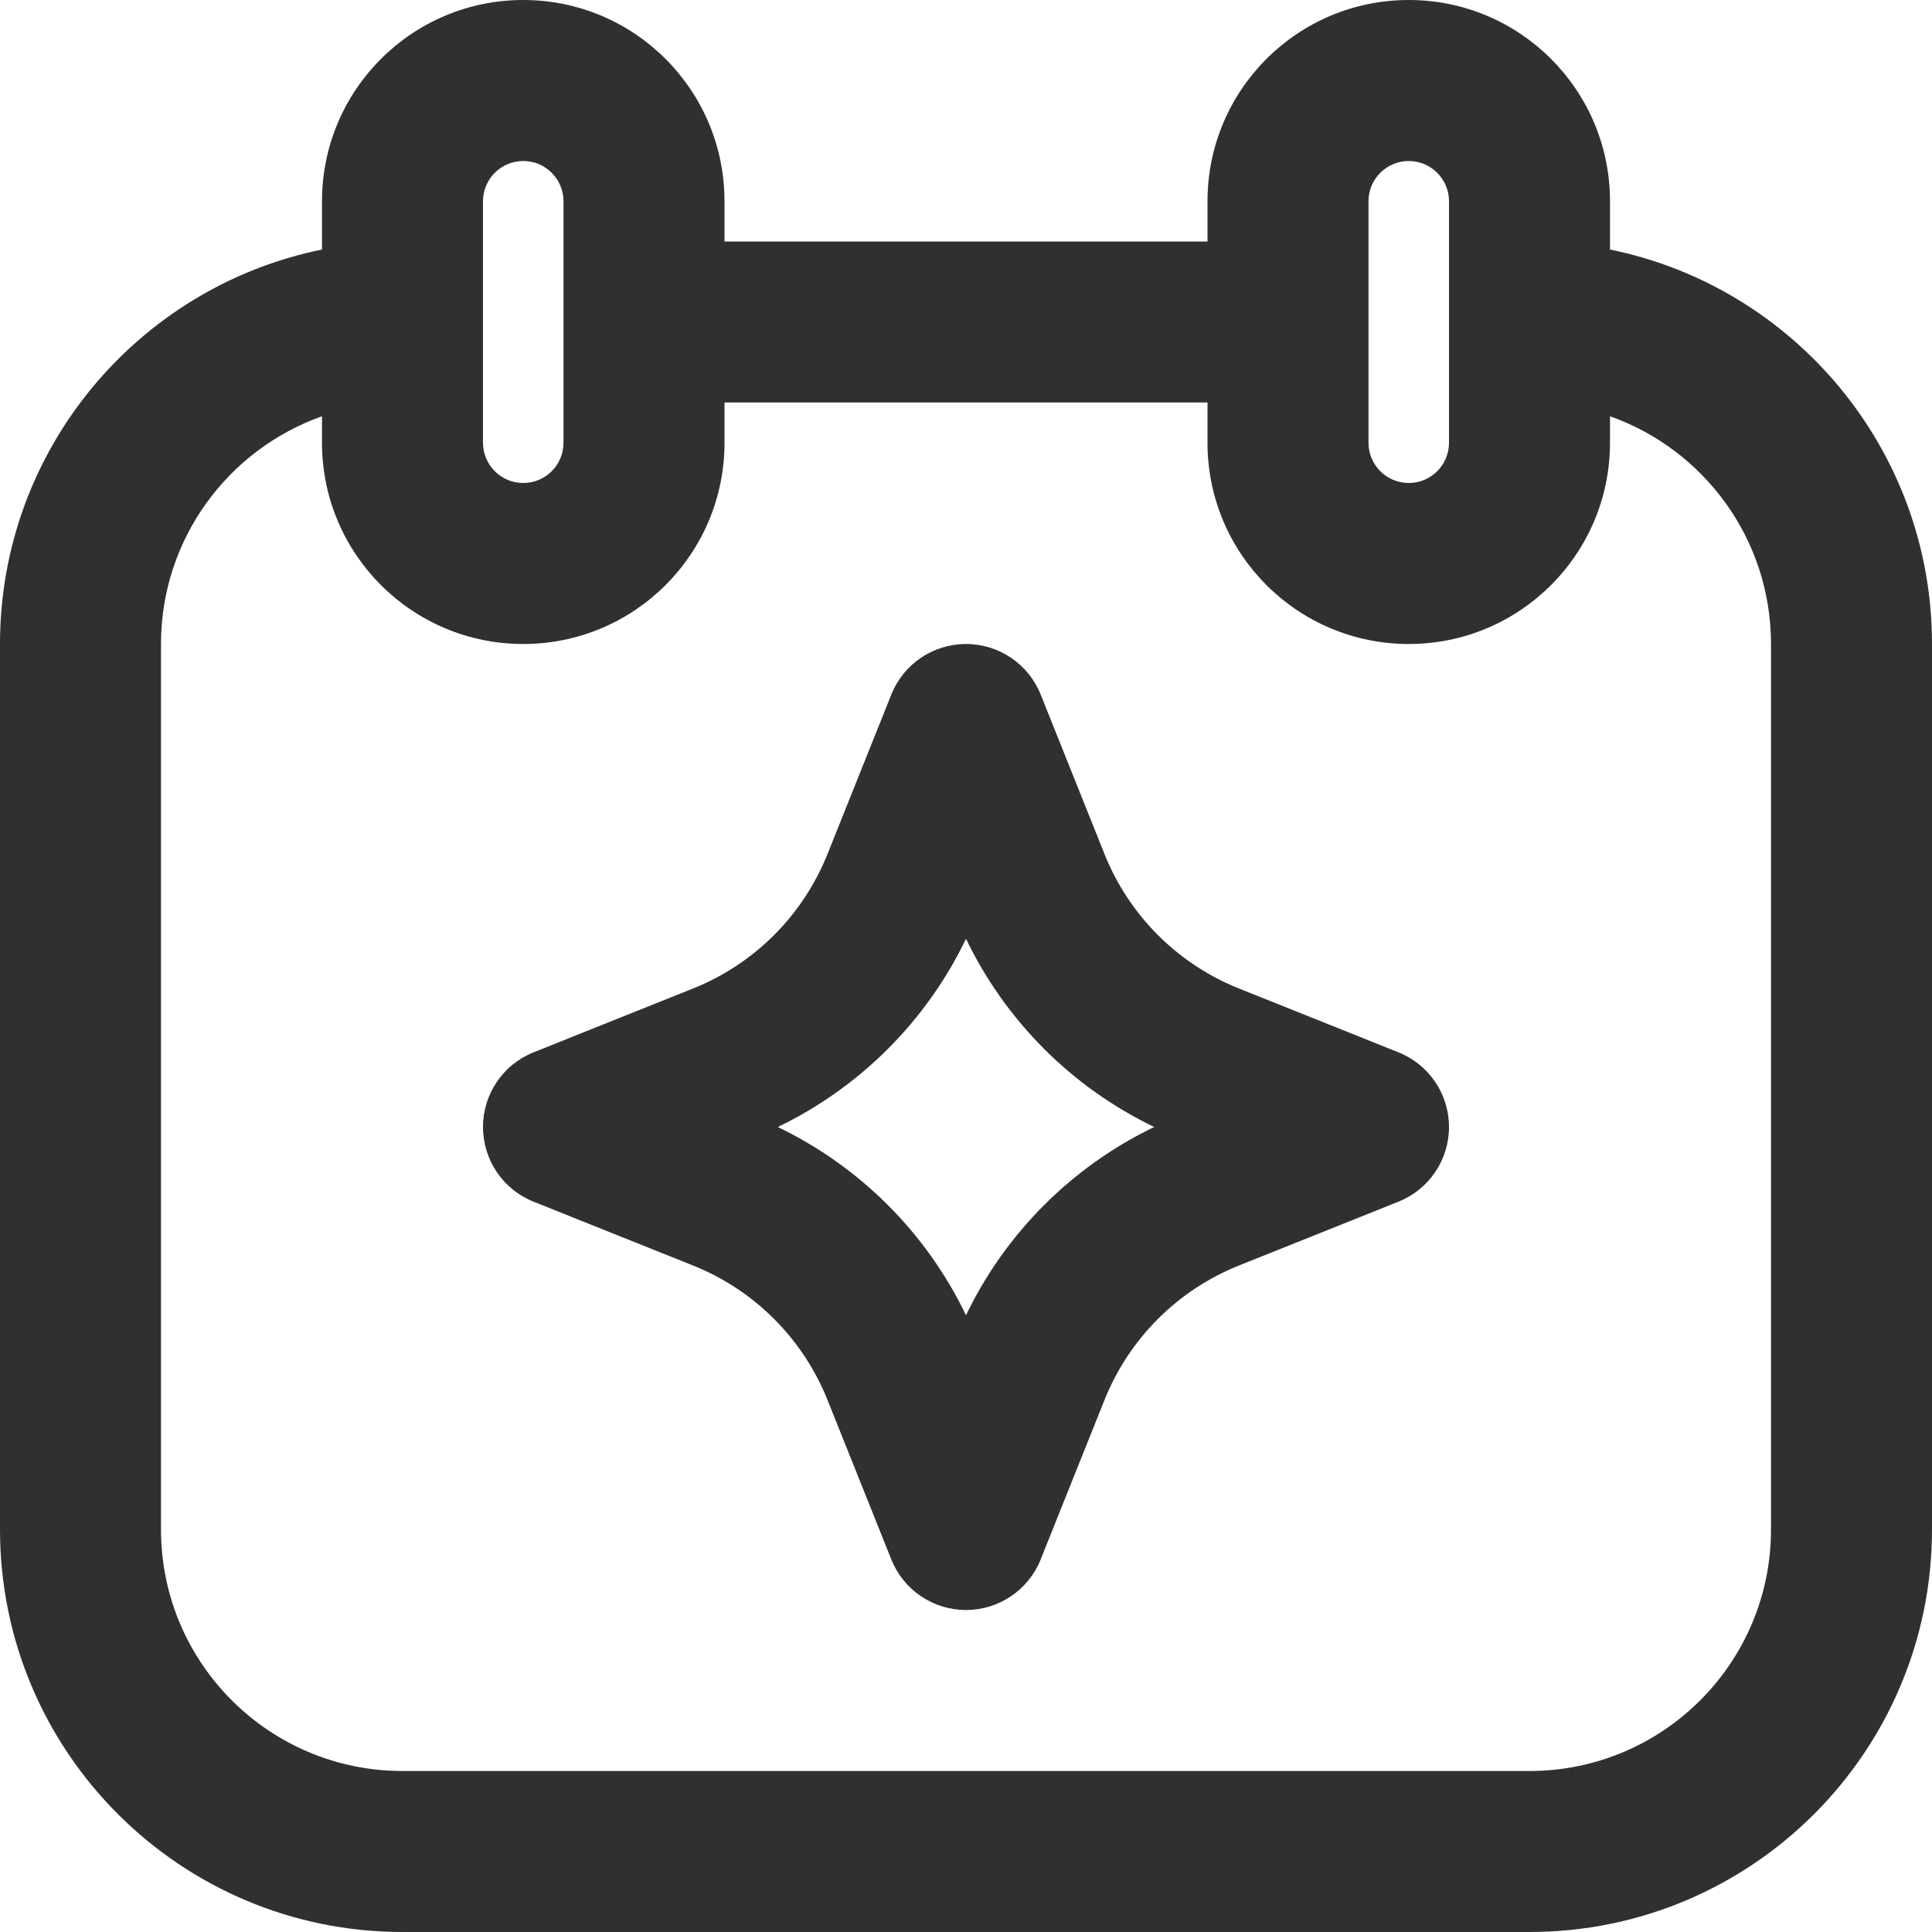
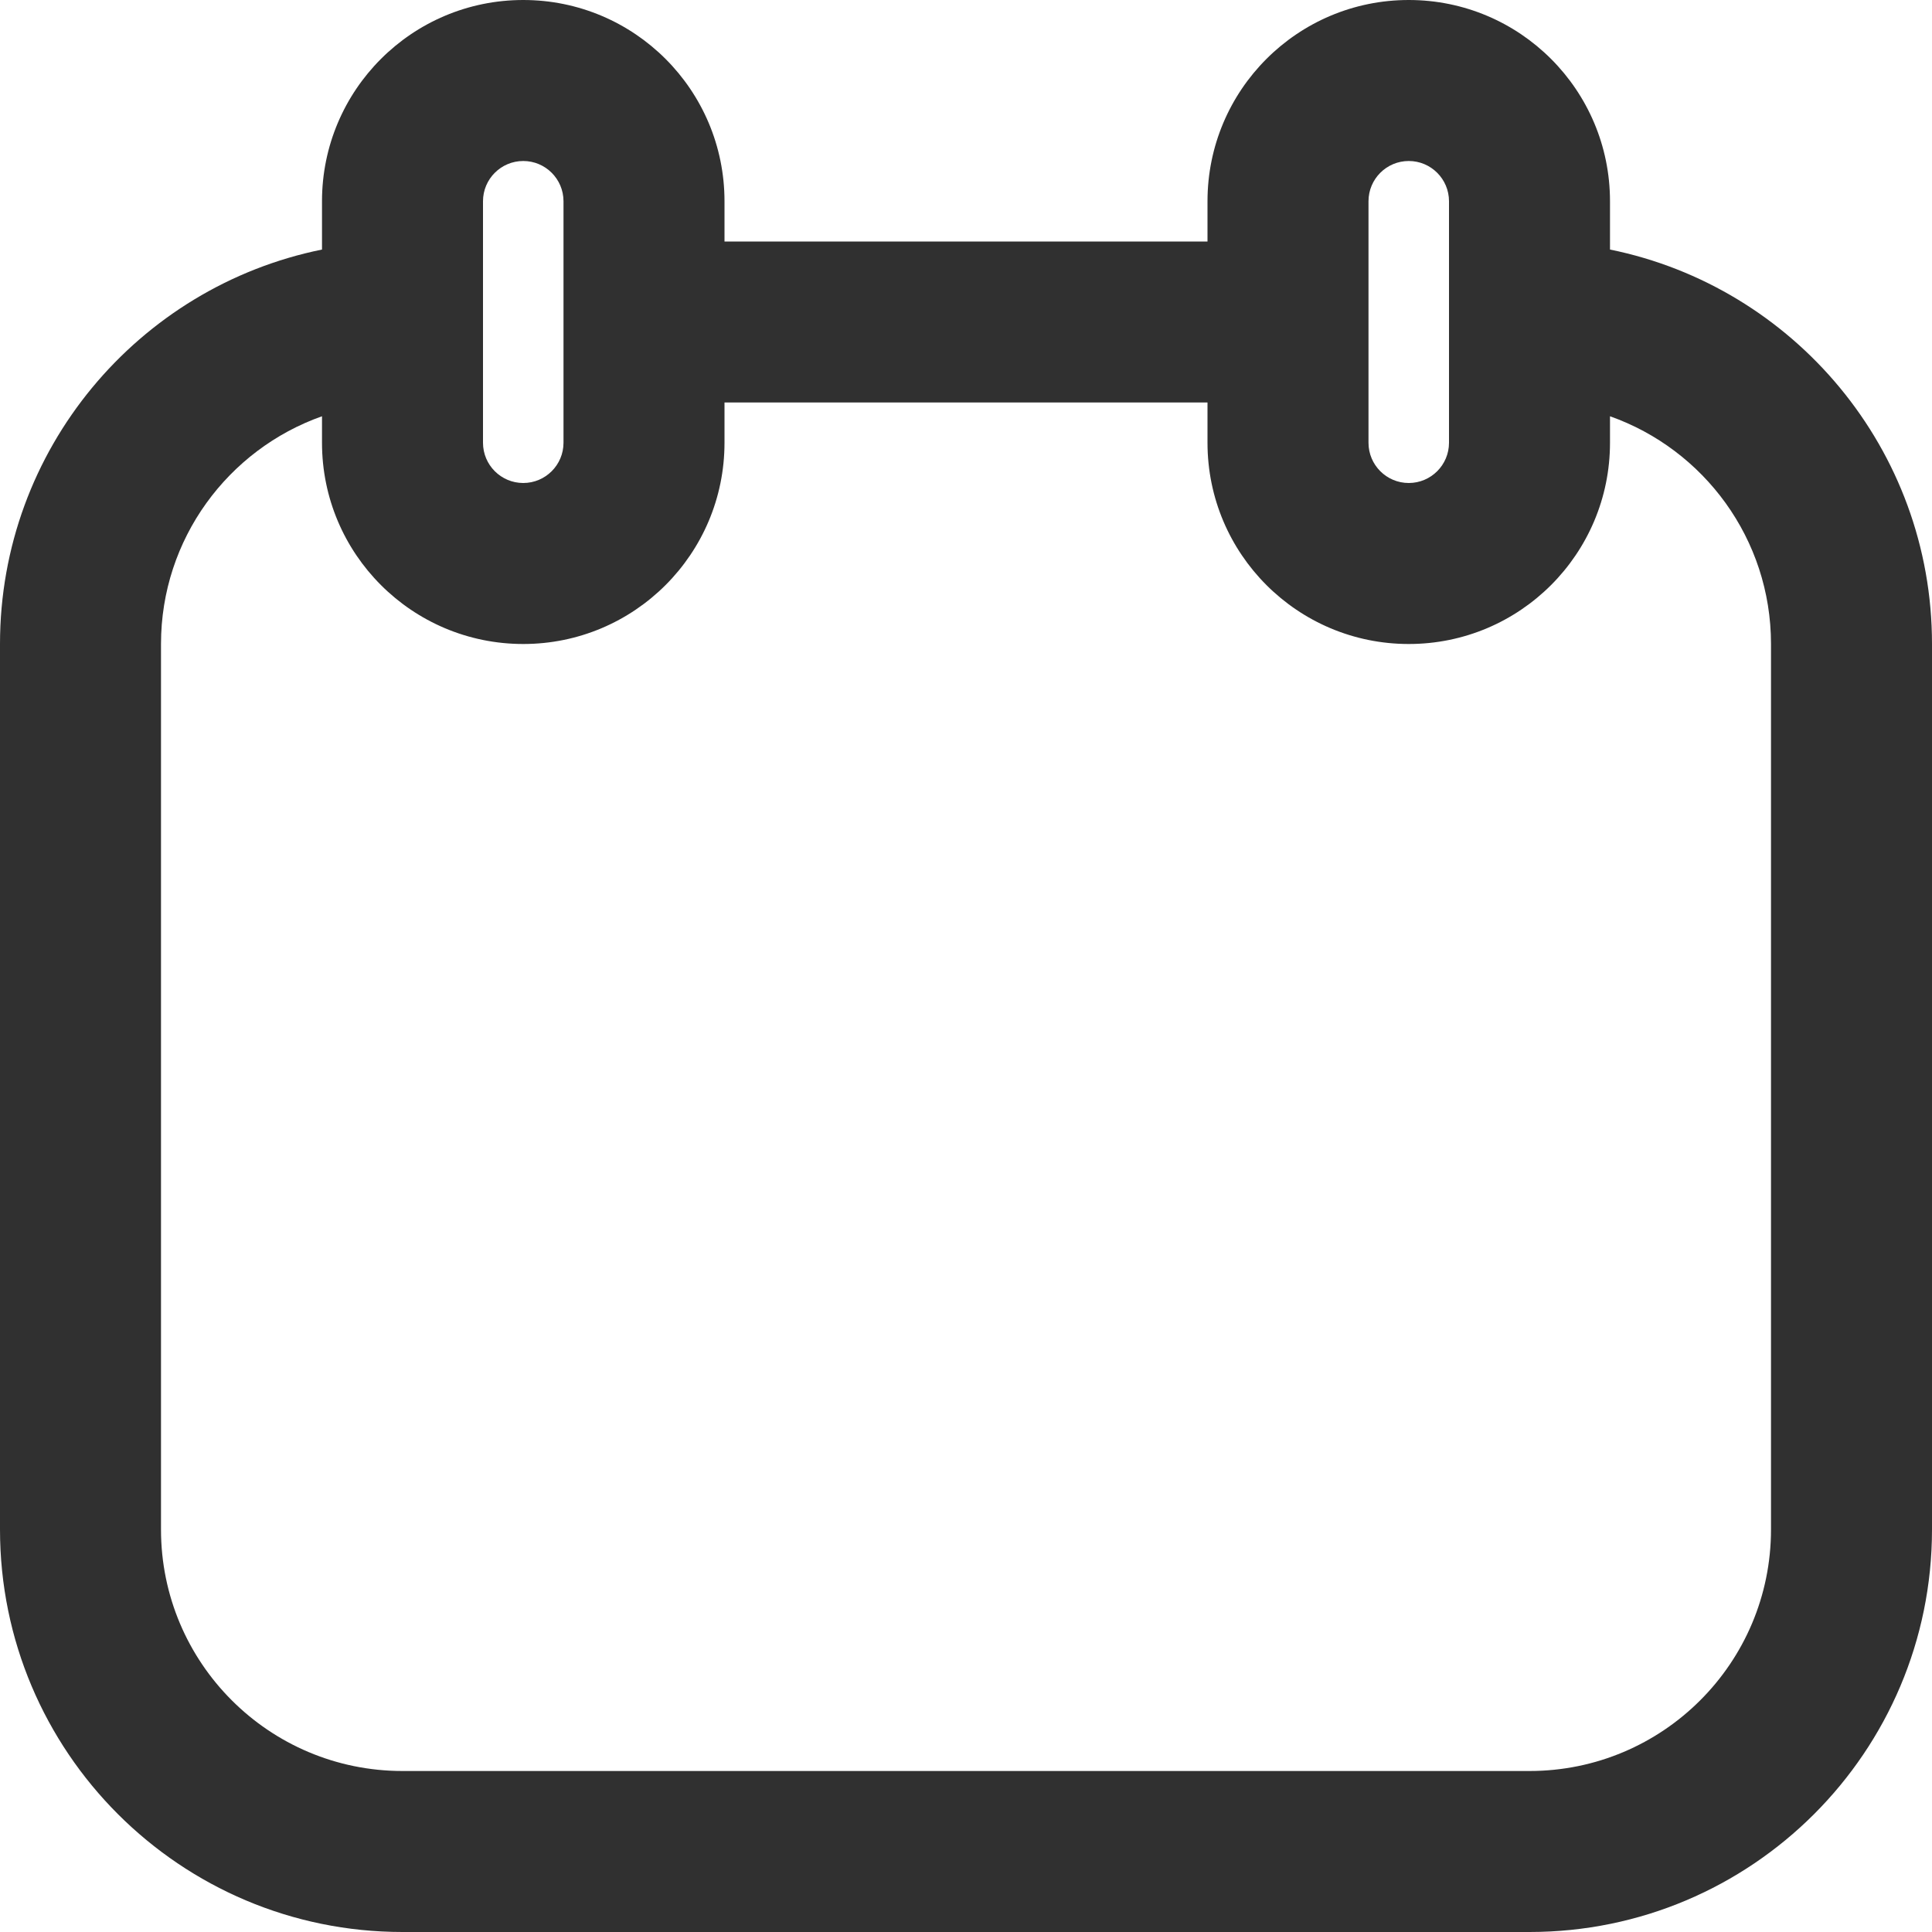
<svg xmlns="http://www.w3.org/2000/svg" width="24" height="24" viewBox="0 0 24 24" fill="none">
  <g clip-path="url(#clip0_8303_45212)">
-     <path fill-rule="evenodd" clip-rule="evenodd" d="M12 8C12.409 8 12.777 8.249 12.928 8.629L13.72 10.608C14.025 11.371 14.629 11.975 15.392 12.28L17.371 13.072C17.751 13.223 18 13.591 18 14C18 14.409 17.751 14.777 17.371 14.928L15.392 15.72C14.629 16.025 14.025 16.629 13.72 17.392L12.928 19.371C12.777 19.751 12.409 20 12 20C11.591 20 11.223 19.751 11.072 19.371L10.28 17.392C9.975 16.629 9.371 16.025 8.608 15.72L6.629 14.928C6.249 14.777 6 14.409 6 14C6 13.591 6.249 13.223 6.629 13.072L8.608 12.28C9.371 11.975 9.975 11.371 10.28 10.608L11.072 8.629C11.223 8.249 11.591 8 12 8ZM12 11.662C11.508 12.684 10.684 13.508 9.662 14C10.684 14.492 11.508 15.316 12 16.338C12.492 15.316 13.316 14.492 14.338 14C13.316 13.508 12.492 12.684 12 11.662Z" fill="#303030" />
    <path fill-rule="evenodd" clip-rule="evenodd" d="M6.5 0C5.119 0 4 1.119 4 2.5V3.1C1.718 3.563 0 5.581 0 8V19C0 21.761 2.239 24 5 24H19C21.761 24 24 21.761 24 19V8C24 5.581 22.282 3.563 20 3.1V2.5C20 1.119 18.881 0 17.5 0C16.119 0 15 1.119 15 2.5V3H9V2.5C9 1.119 7.881 0 6.5 0ZM17.5 8C18.881 8 20 6.881 20 5.5V5.171C21.165 5.583 22 6.694 22 8V19C22 20.657 20.657 22 19 22H5C3.343 22 2 20.657 2 19V8C2 6.694 2.835 5.583 4 5.171V5.5C4 6.881 5.119 8 6.5 8C7.881 8 9 6.881 9 5.5V5H15V5.5C15 6.881 16.119 8 17.5 8ZM6 2.5C6 2.224 6.224 2 6.5 2C6.776 2 7 2.224 7 2.5V5.5C7 5.776 6.776 6 6.5 6C6.224 6 6 5.776 6 5.5V2.5ZM17.5 2C17.224 2 17 2.224 17 2.5V5.5C17 5.776 17.224 6 17.5 6C17.776 6 18 5.776 18 5.5V2.5C18 2.224 17.776 2 17.5 2Z" fill="#303030" />
  </g>
  <defs>
    <clipPath id="clip0_8303_45212">
      <rect width="24" height="24" fill="white" />
    </clipPath>
  </defs>
</svg>